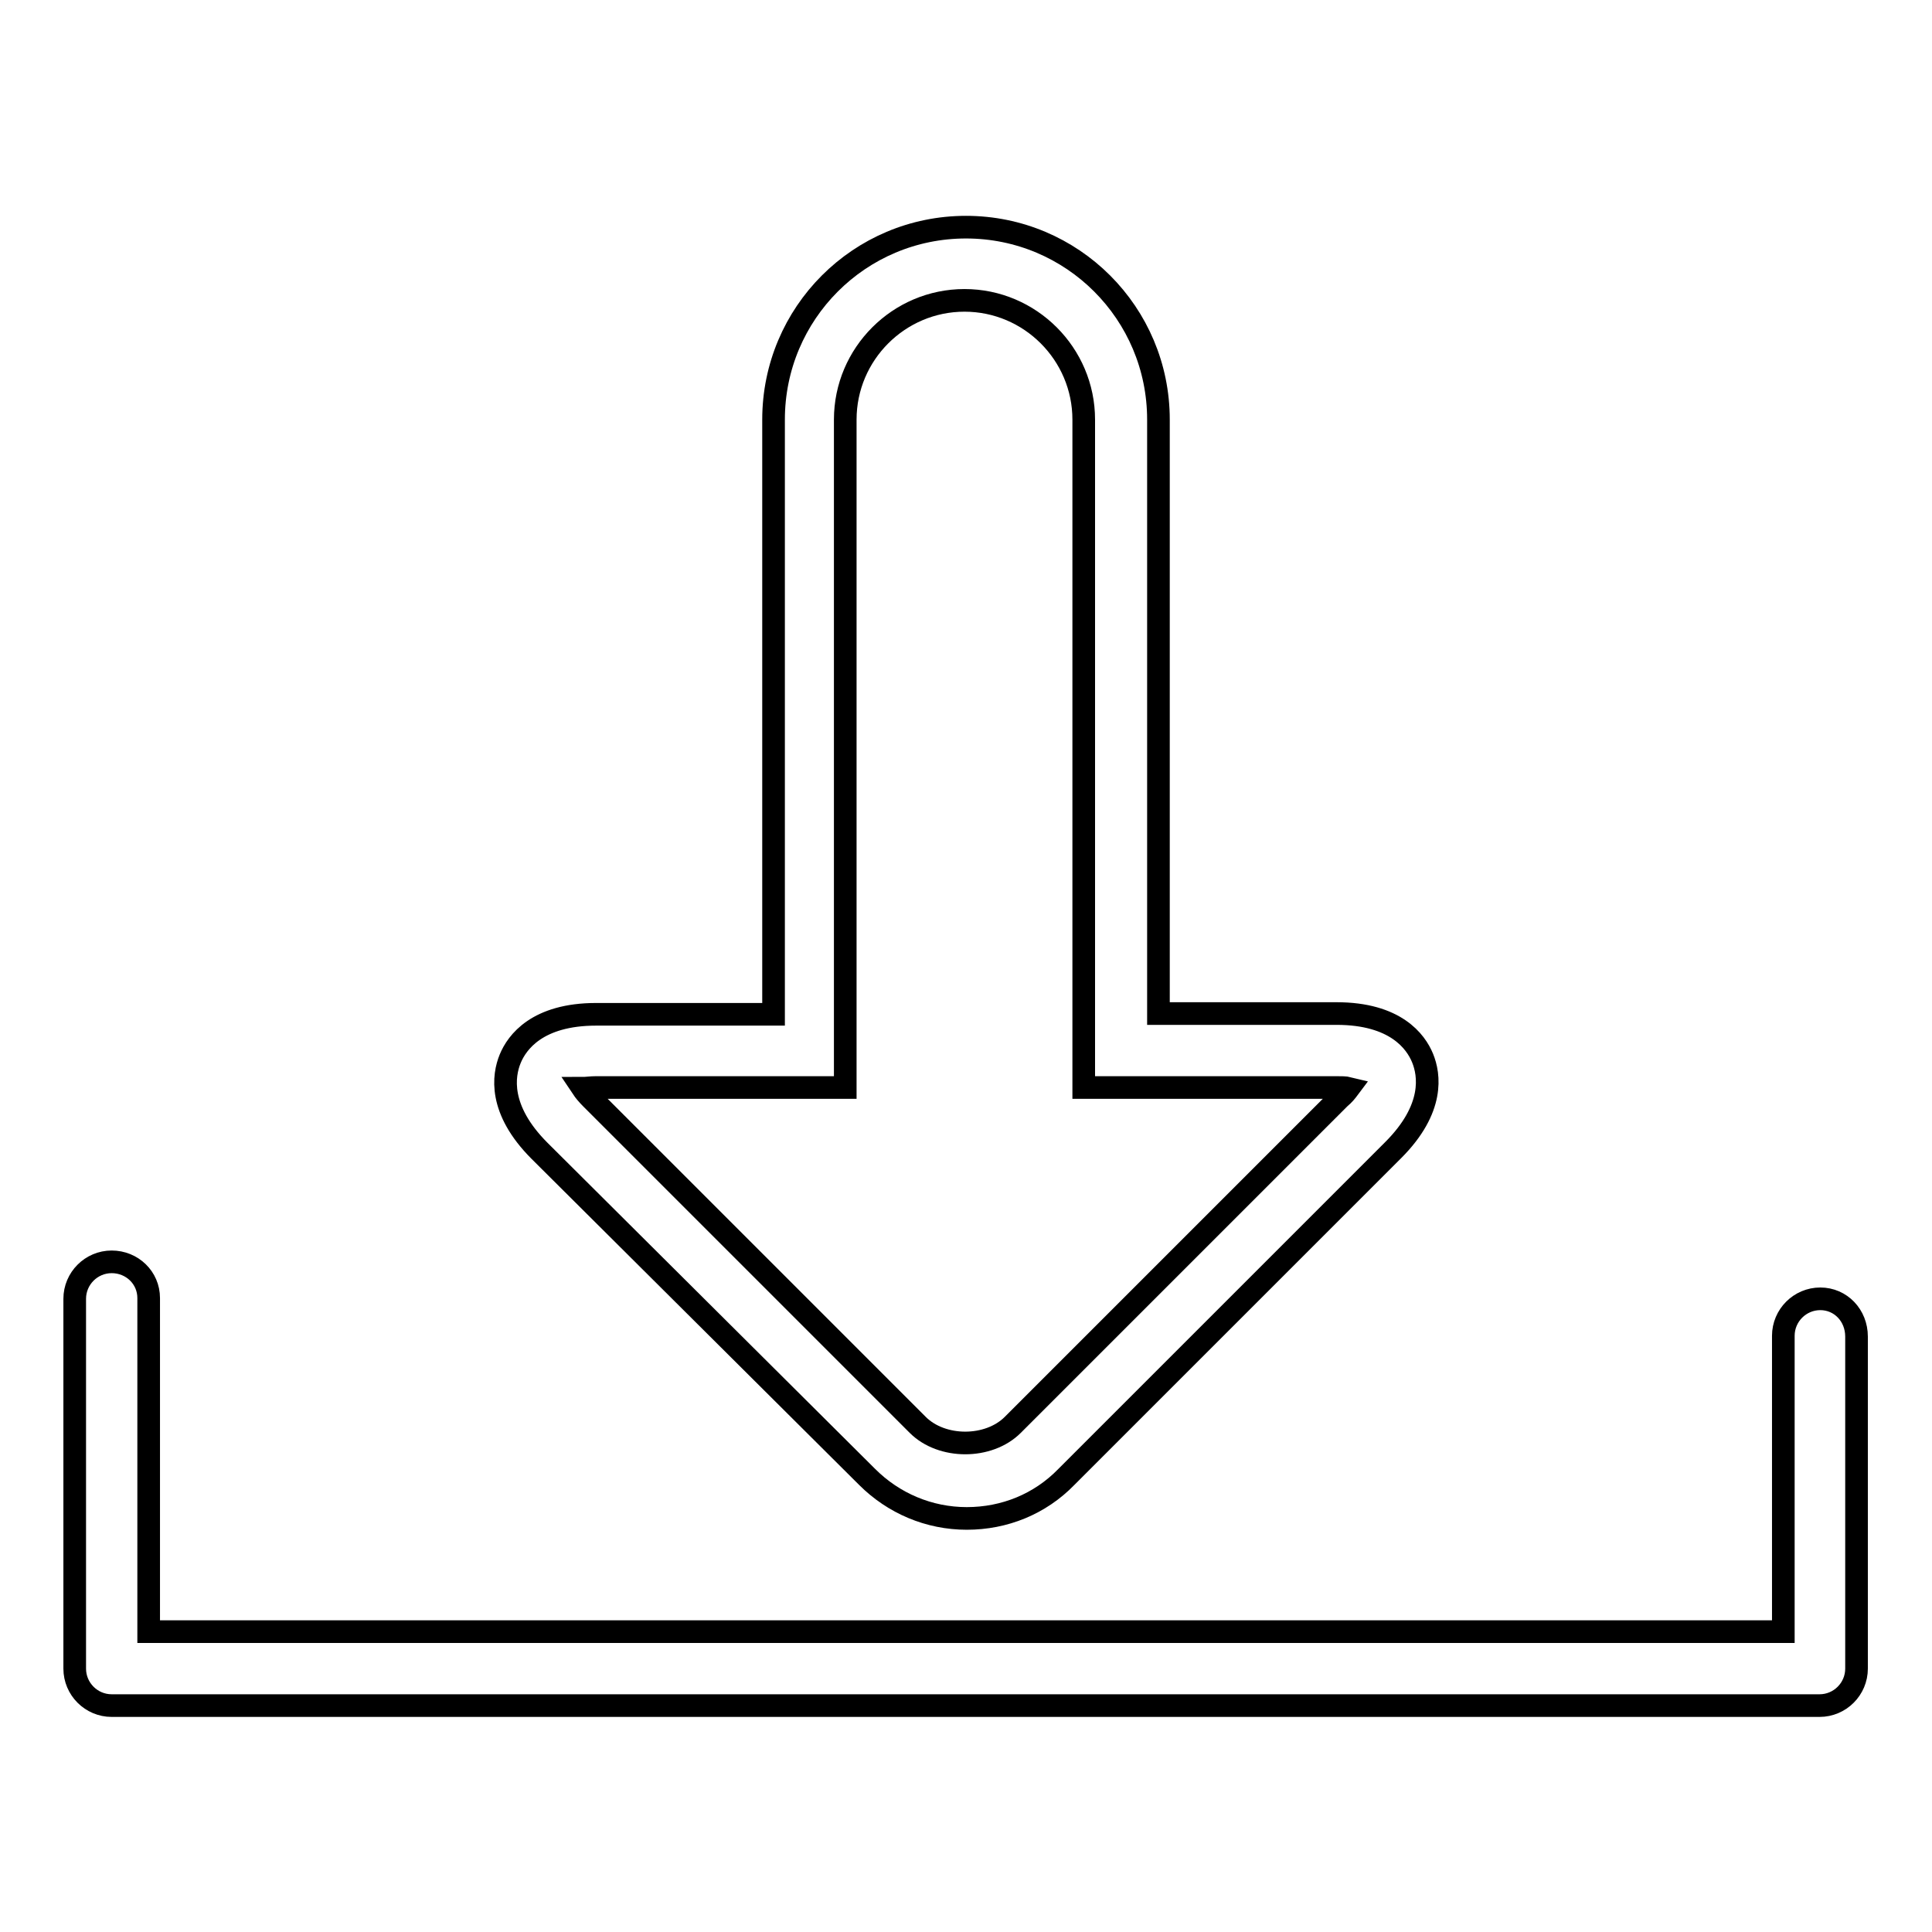
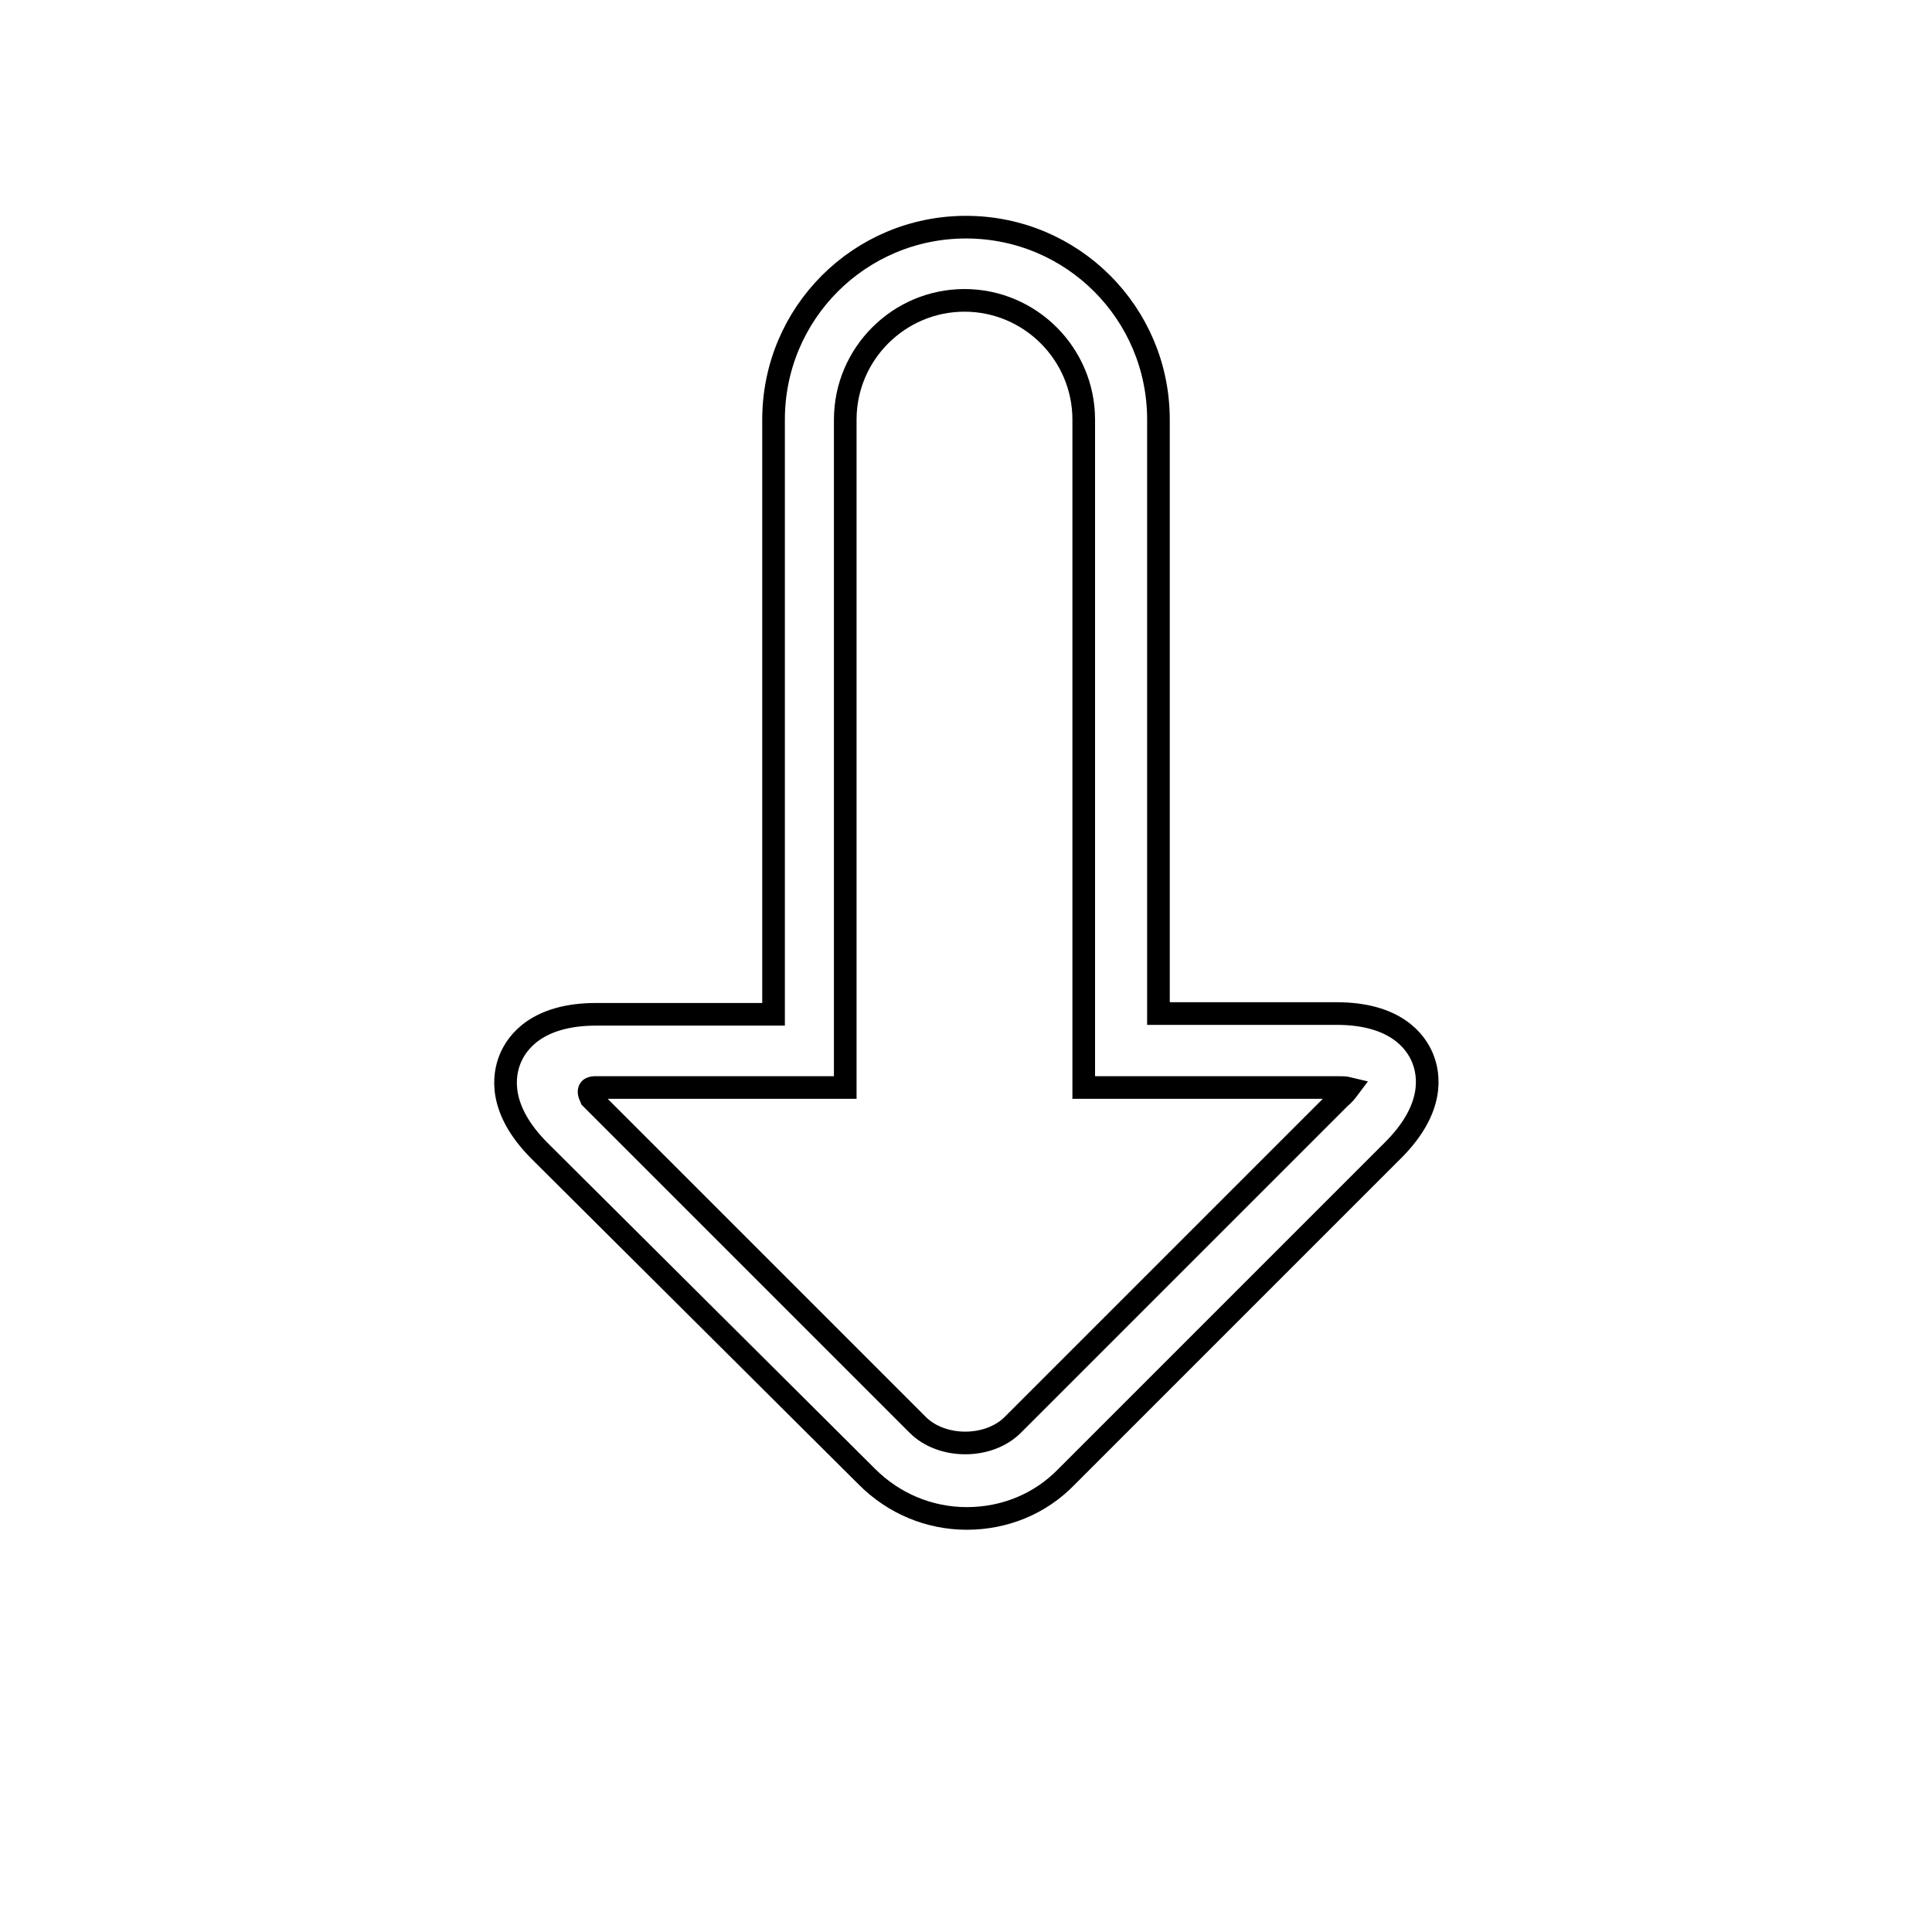
<svg xmlns="http://www.w3.org/2000/svg" version="1.1" x="0px" y="0px" viewBox="0 0 256 256" enable-background="new 0 0 256 256" xml:space="preserve">
  <g>
    <g>
      <g>
        <g>
-           <path stroke-width="3" fill-opacity="0" stroke="#000000" d="M114.9,195.7c3.5,3.5,8.2,5.5,13.2,5.5s9.7-1.9,13.2-5.5l43.3-43.3c5.5-5.5,4.8-10,3.9-12.2c-0.9-2.2-3.6-5.9-11.4-5.9h-23.6V55.6c0-14.1-11.4-25.5-25.5-25.5c-14.1,0-25.5,11.4-25.5,25.5v78.8H79c-7.8,0-10.5,3.7-11.4,5.9c-0.9,2.2-1.6,6.7,3.9,12.2L114.9,195.7z M79,144.1h33V55.6c0-8.7,7.1-15.8,15.8-15.8c8.7,0,15.8,7.1,15.8,15.8v88.5H177c0.7,0,1.3,0,1.7,0.1c-0.3,0.4-0.6,0.8-1.2,1.3l-43.3,43.3c-3.2,3.2-9.4,3.2-12.6,0l-43.3-43.3c-0.5-0.5-0.9-1-1.1-1.3C77.7,144.2,78.3,144.1,79,144.1z" />
-           <path stroke-width="3" fill-opacity="0" stroke="#000000" d="M241.2,172.1c-2.7,0-4.9,2.2-4.9,4.9v39.2H19.7V172c0-2.7-2.2-4.8-4.9-4.8c-2.7,0-4.9,2.2-4.9,4.9v49c0,2.7,2.2,4.9,4.9,4.9h226.3c2.7,0,4.9-2.2,4.9-4.9v-44C246,174.3,243.9,172.1,241.2,172.1z" />
+           <path stroke-width="3" fill-opacity="0" stroke="#000000" d="M114.9,195.7c3.5,3.5,8.2,5.5,13.2,5.5s9.7-1.9,13.2-5.5l43.3-43.3c5.5-5.5,4.8-10,3.9-12.2c-0.9-2.2-3.6-5.9-11.4-5.9h-23.6V55.6c0-14.1-11.4-25.5-25.5-25.5c-14.1,0-25.5,11.4-25.5,25.5v78.8H79c-7.8,0-10.5,3.7-11.4,5.9c-0.9,2.2-1.6,6.7,3.9,12.2L114.9,195.7z M79,144.1h33V55.6c0-8.7,7.1-15.8,15.8-15.8c8.7,0,15.8,7.1,15.8,15.8v88.5H177c0.7,0,1.3,0,1.7,0.1c-0.3,0.4-0.6,0.8-1.2,1.3l-43.3,43.3c-3.2,3.2-9.4,3.2-12.6,0l-43.3-43.3C77.7,144.2,78.3,144.1,79,144.1z" />
        </g>
      </g>
      <g />
      <g />
      <g />
      <g />
      <g />
      <g />
      <g />
      <g />
      <g />
      <g />
      <g />
      <g />
      <g />
      <g />
      <g />
    </g>
  </g>
</svg>